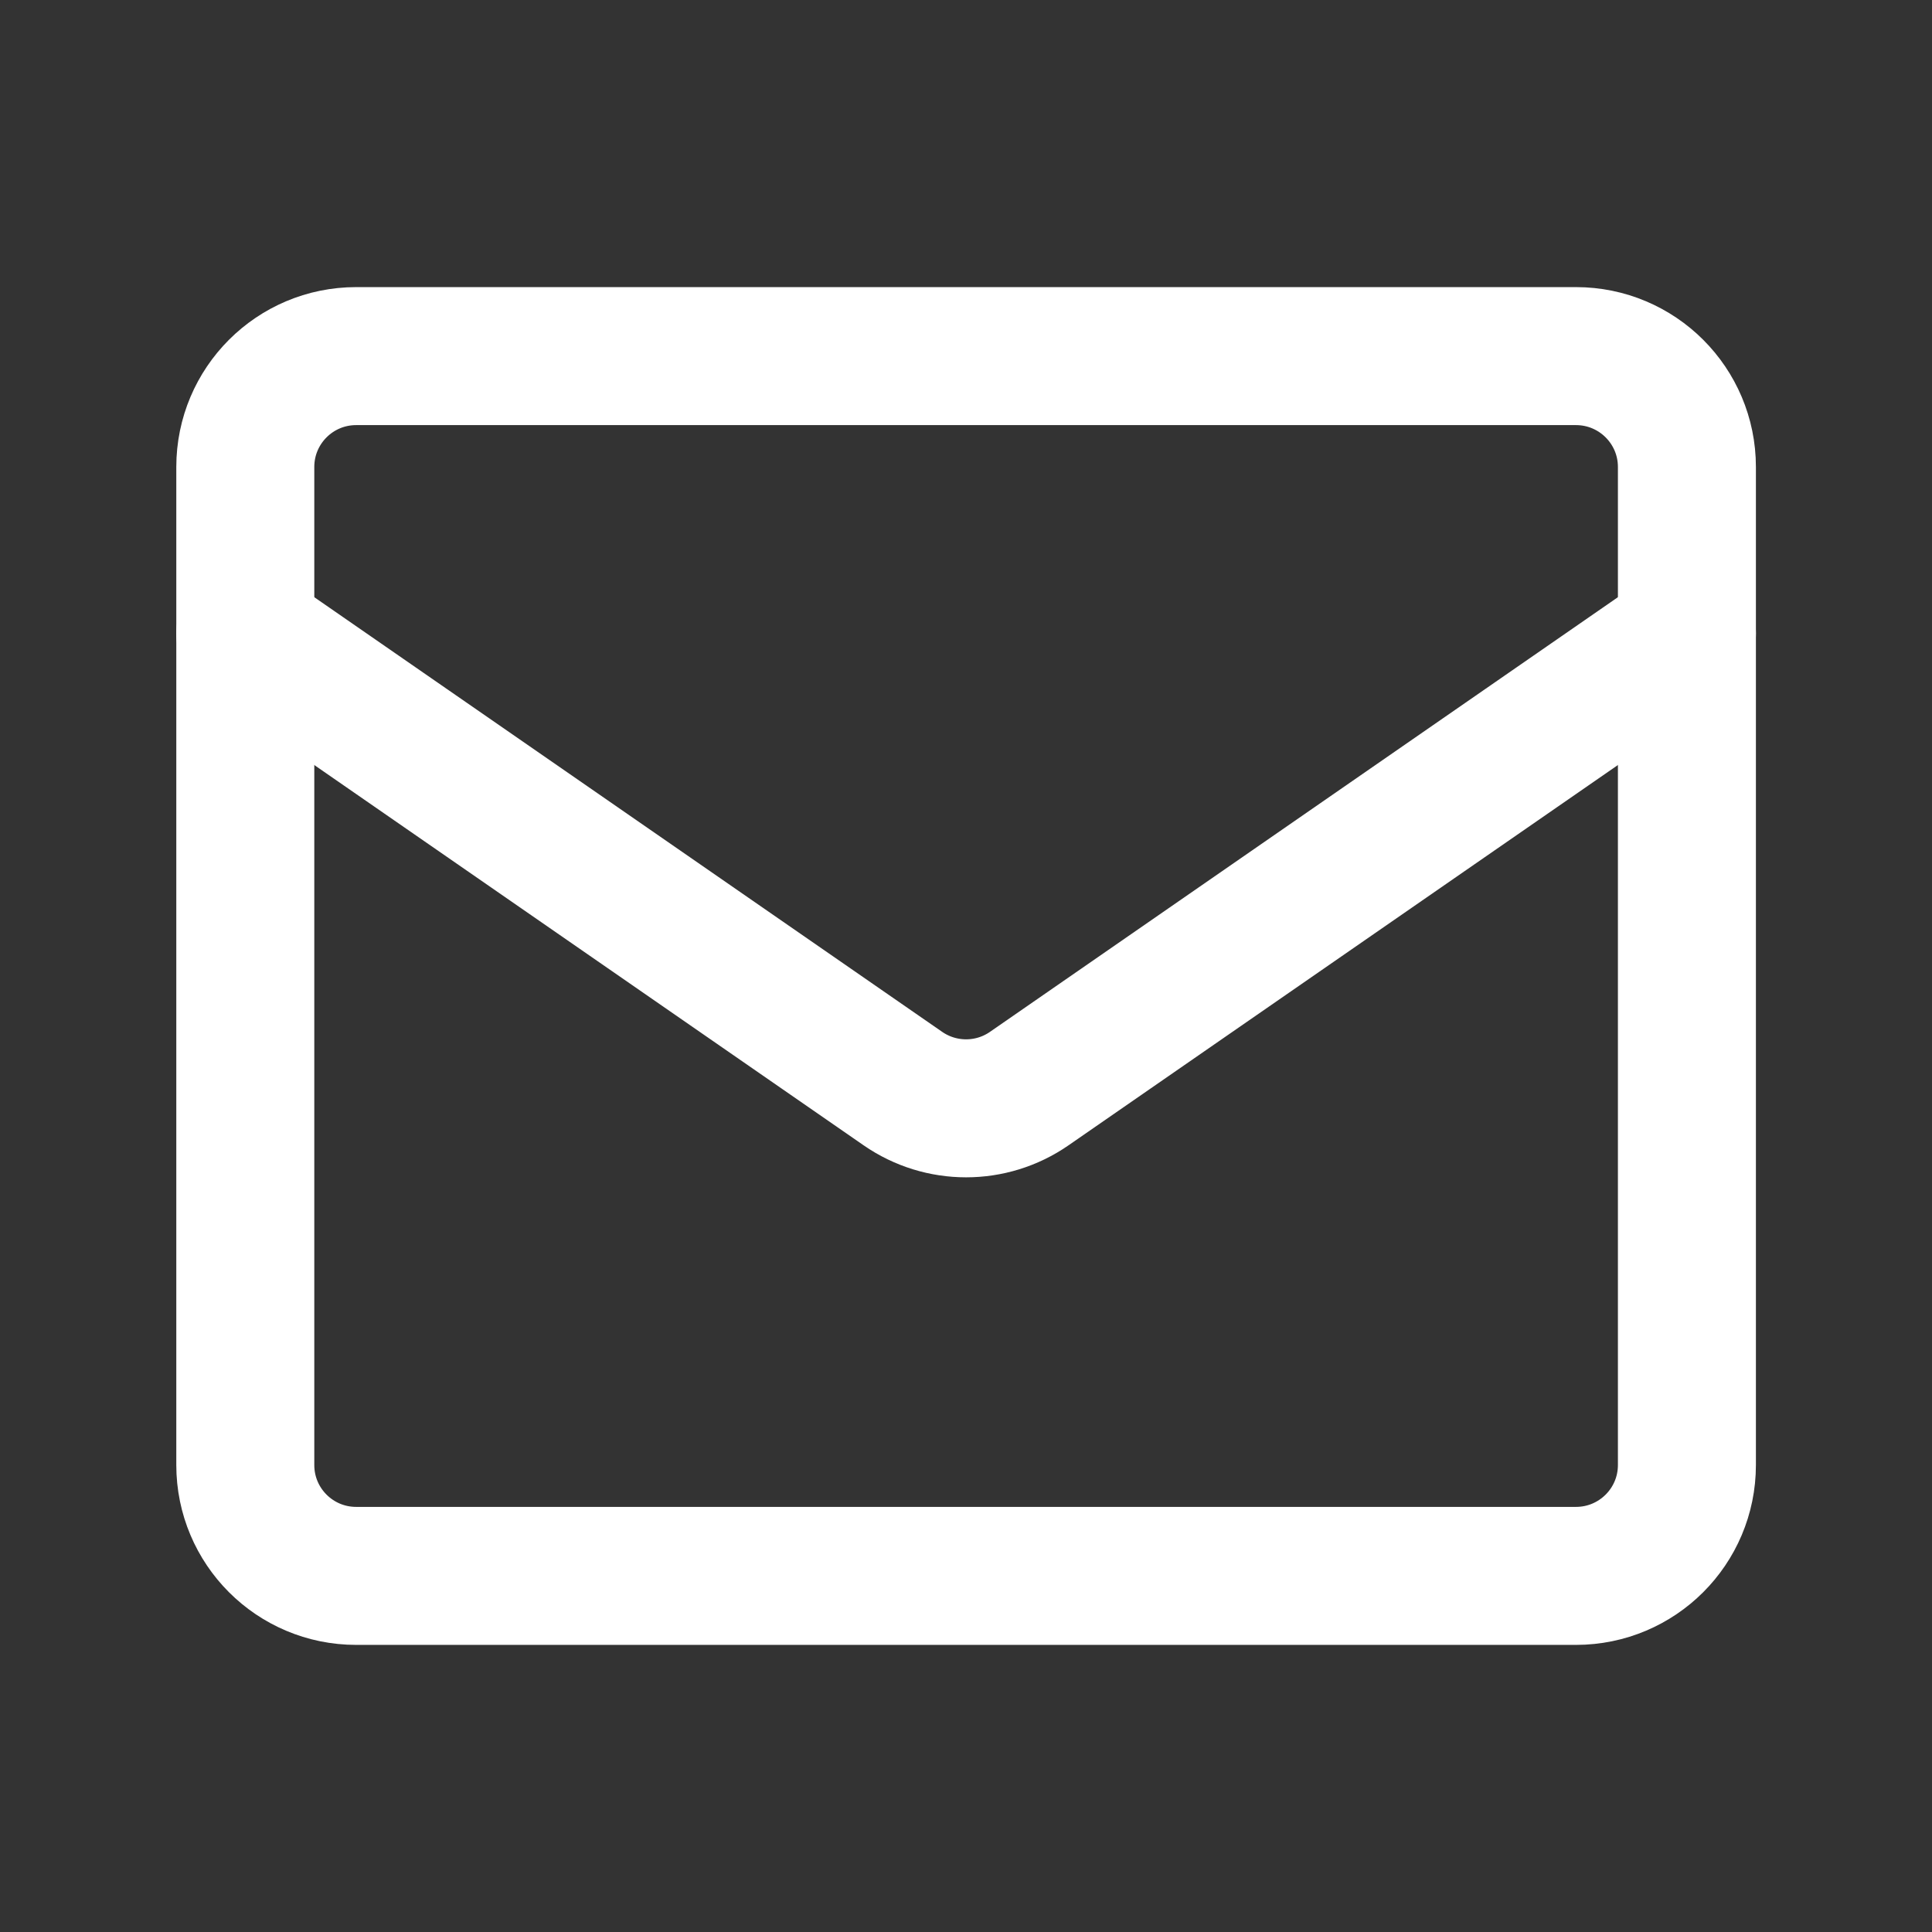
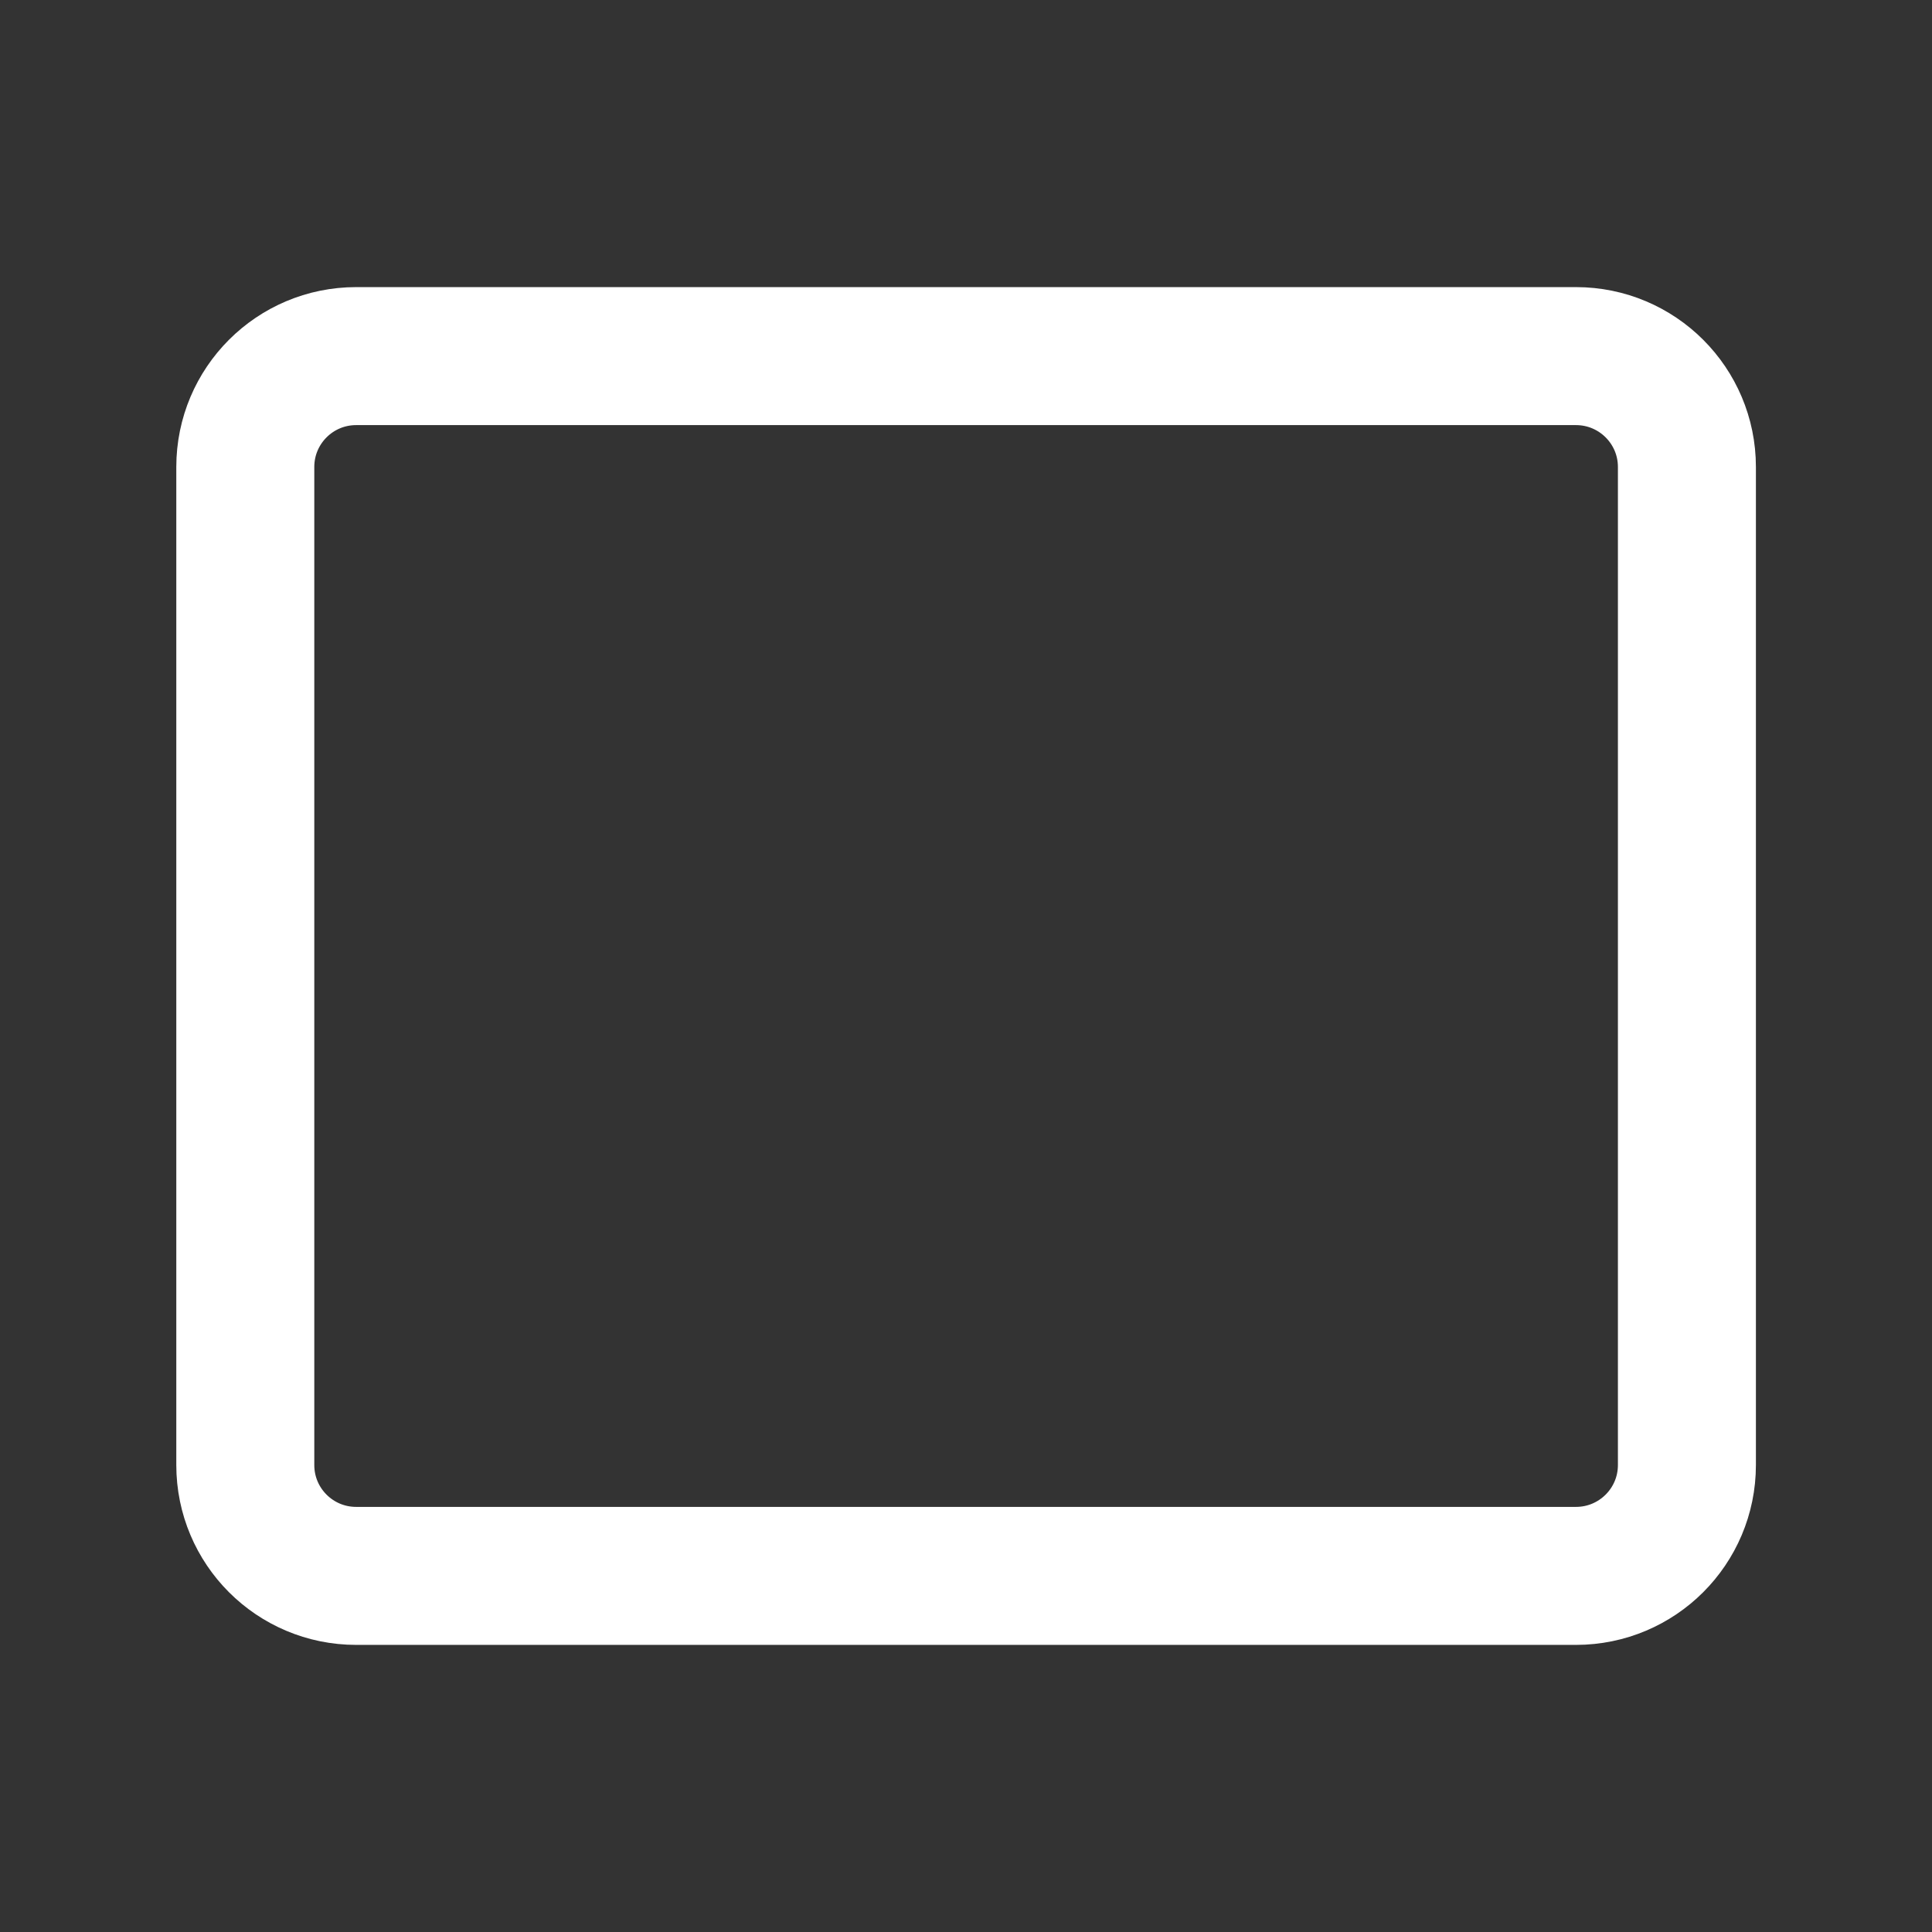
<svg xmlns="http://www.w3.org/2000/svg" width="28" height="28" viewBox="0 0 28 28" fill="none">
  <rect x="0" y="0" width="28" height="28" fill="#333333" stroke="none" />
  <path d="M3.555 21.232V6.768C3.555 5.88 4.274 5.161 5.162 5.161H22.84C23.728 5.161 24.448 5.88 24.448 6.768V21.232C24.448 22.12 23.728 22.839 22.84 22.839H5.162C4.274 22.839 3.555 22.12 3.555 21.232Z" stroke="white" stroke-width="2" stroke-linecap="round" stroke-linejoin="round" />
-   <path d="M3.555 9.179L13.086 15.777C13.637 16.158 14.366 16.158 14.916 15.777L24.448 9.179" stroke="white" stroke-width="2" stroke-linecap="round" stroke-linejoin="round" />
</svg>